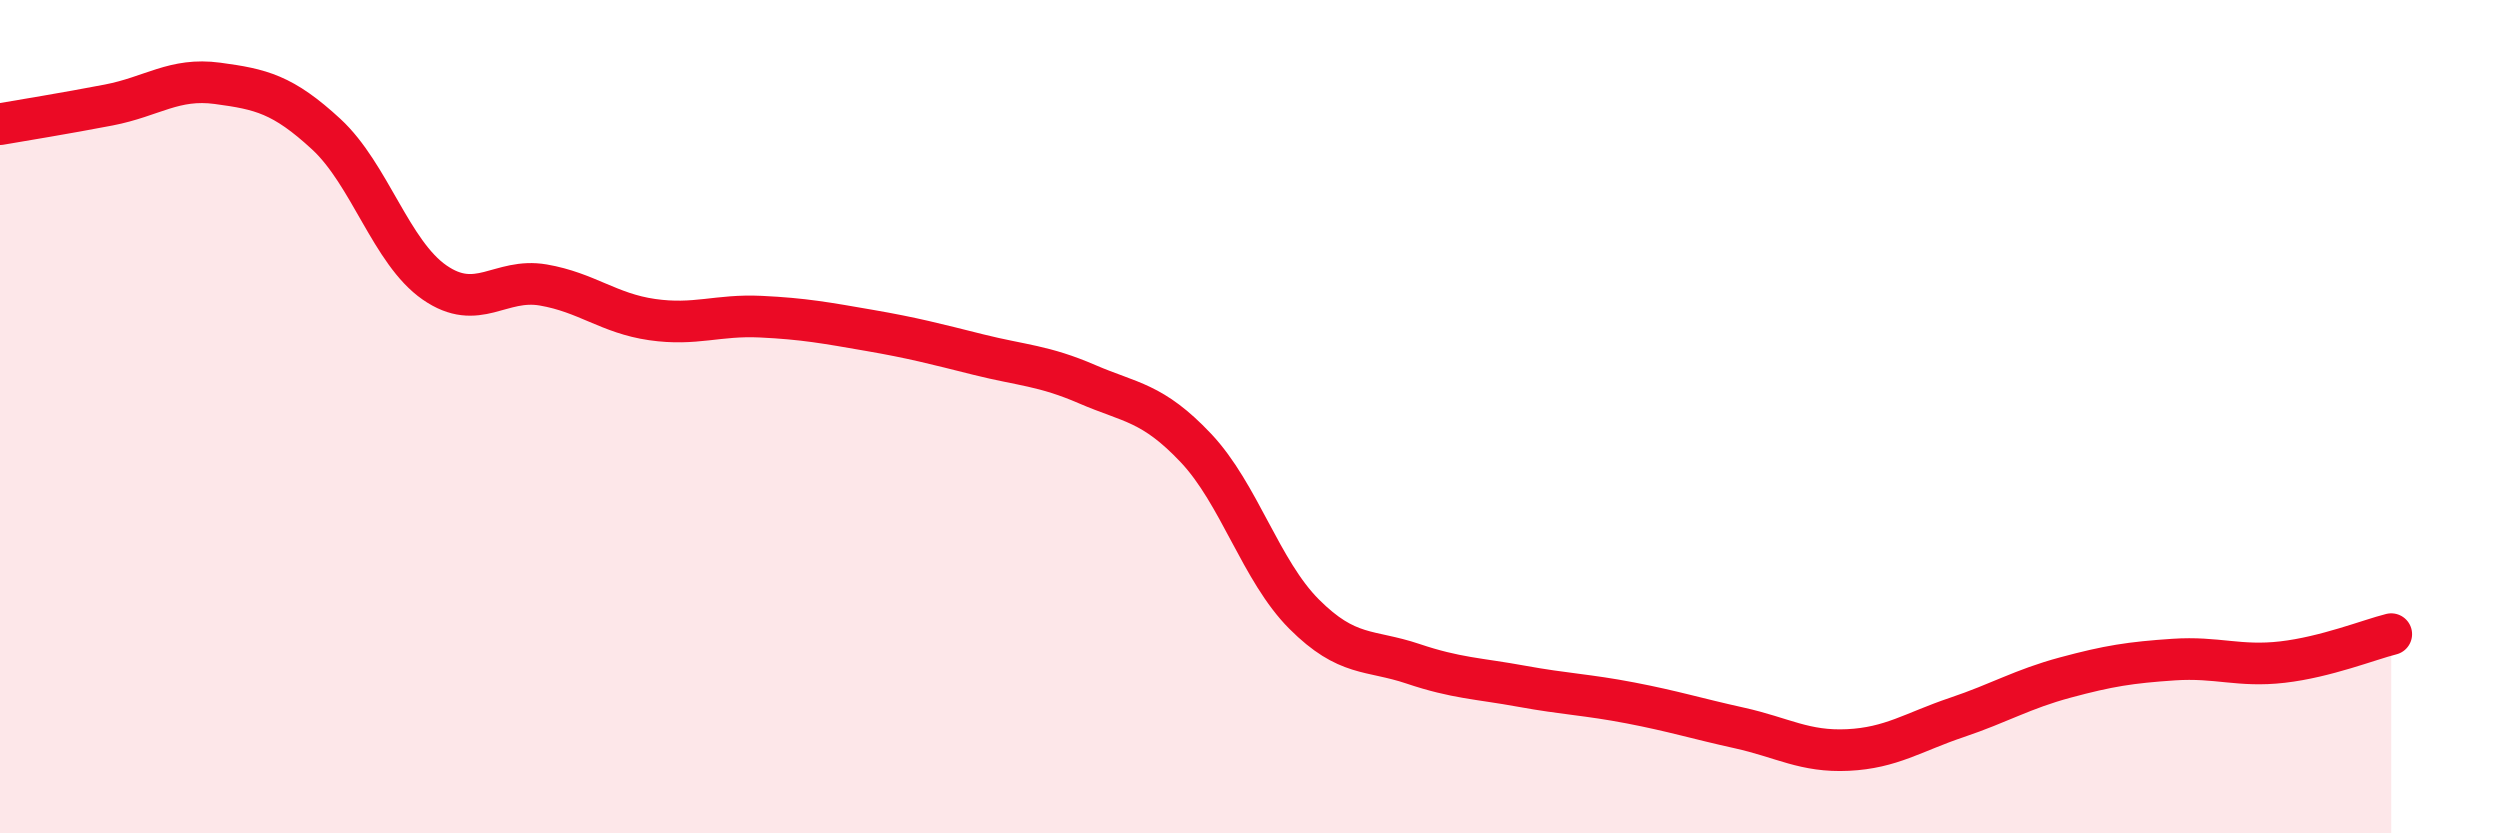
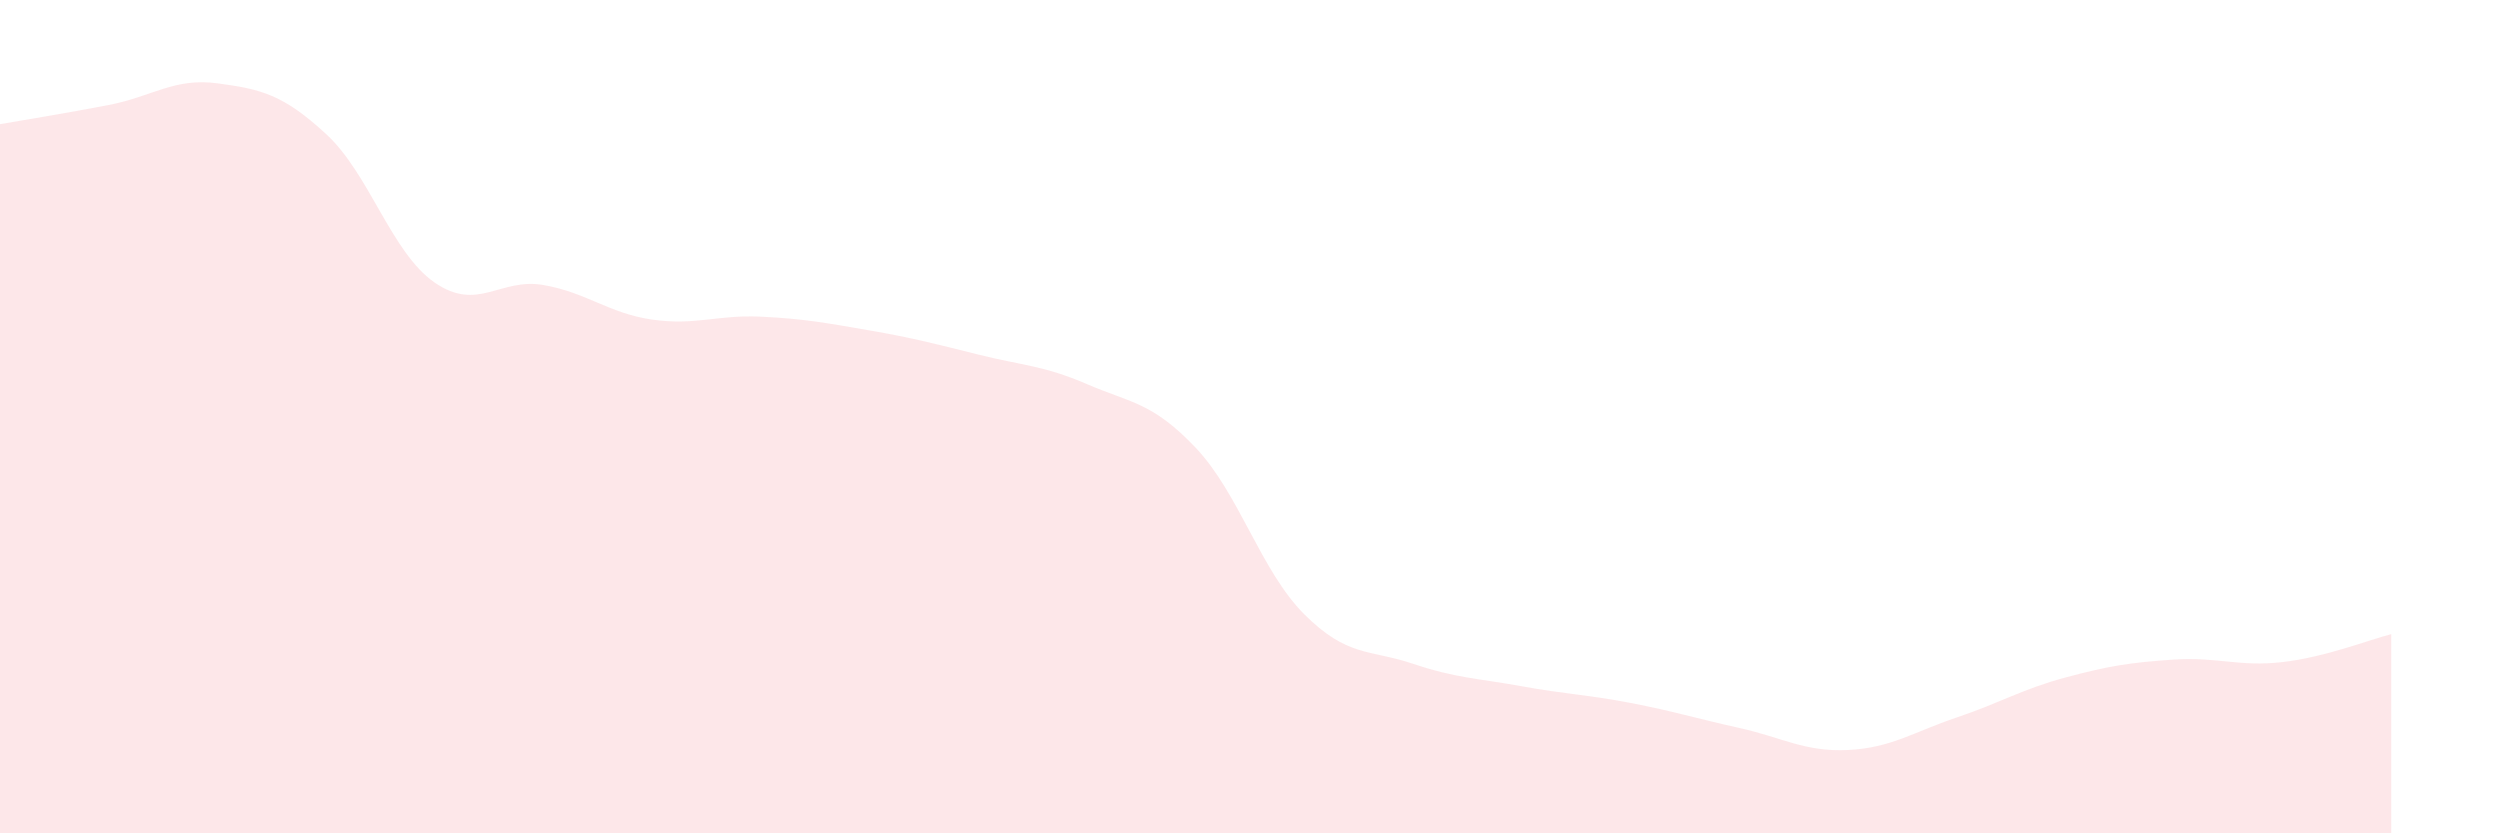
<svg xmlns="http://www.w3.org/2000/svg" width="60" height="20" viewBox="0 0 60 20">
  <path d="M 0,2.98 C 0.52,2.89 1.57,2.72 2.61,2.52 C 3.65,2.32 4.18,1.86 5.22,2 C 6.26,2.14 6.79,2.26 7.83,3.22 C 8.87,4.18 9.39,6.06 10.43,6.78 C 11.47,7.5 12,6.66 13.04,6.84 C 14.08,7.02 14.61,7.52 15.65,7.67 C 16.69,7.82 17.22,7.55 18.26,7.6 C 19.3,7.65 19.83,7.75 20.87,7.93 C 21.91,8.11 22.44,8.25 23.48,8.51 C 24.52,8.77 25.05,8.77 26.09,9.22 C 27.13,9.67 27.66,9.65 28.7,10.75 C 29.74,11.85 30.26,13.7 31.3,14.74 C 32.34,15.78 32.87,15.58 33.91,15.93 C 34.95,16.28 35.48,16.28 36.52,16.47 C 37.56,16.66 38.09,16.67 39.13,16.87 C 40.17,17.07 40.7,17.24 41.74,17.47 C 42.78,17.7 43.31,18.05 44.35,18 C 45.39,17.95 45.92,17.57 46.96,17.22 C 48,16.87 48.53,16.54 49.57,16.26 C 50.61,15.98 51.13,15.9 52.17,15.83 C 53.21,15.76 53.74,16.01 54.78,15.89 C 55.82,15.77 56.87,15.35 57.39,15.22L57.39 20L0 20Z" fill="#EB0A25" opacity="0.1" stroke-linecap="round" stroke-linejoin="round" />
-   <path d="M 0,2.98 C 0.52,2.89 1.57,2.72 2.61,2.52 C 3.65,2.32 4.18,1.86 5.22,2 C 6.26,2.14 6.79,2.26 7.83,3.22 C 8.87,4.18 9.39,6.06 10.43,6.78 C 11.47,7.5 12,6.66 13.04,6.84 C 14.08,7.02 14.61,7.52 15.65,7.67 C 16.69,7.82 17.22,7.55 18.26,7.6 C 19.3,7.65 19.83,7.75 20.87,7.93 C 21.91,8.11 22.44,8.25 23.48,8.51 C 24.52,8.77 25.05,8.77 26.09,9.22 C 27.13,9.67 27.66,9.65 28.7,10.75 C 29.74,11.85 30.26,13.7 31.3,14.74 C 32.34,15.78 32.87,15.58 33.91,15.93 C 34.95,16.28 35.48,16.28 36.52,16.47 C 37.56,16.66 38.09,16.67 39.13,16.87 C 40.17,17.07 40.7,17.24 41.74,17.47 C 42.78,17.7 43.31,18.05 44.35,18 C 45.39,17.95 45.92,17.57 46.96,17.22 C 48,16.87 48.53,16.54 49.57,16.26 C 50.61,15.98 51.13,15.9 52.17,15.83 C 53.21,15.76 53.74,16.01 54.78,15.89 C 55.82,15.77 56.87,15.35 57.39,15.22" stroke="#EB0A25" stroke-width="1" fill="none" stroke-linecap="round" stroke-linejoin="round" />
</svg>